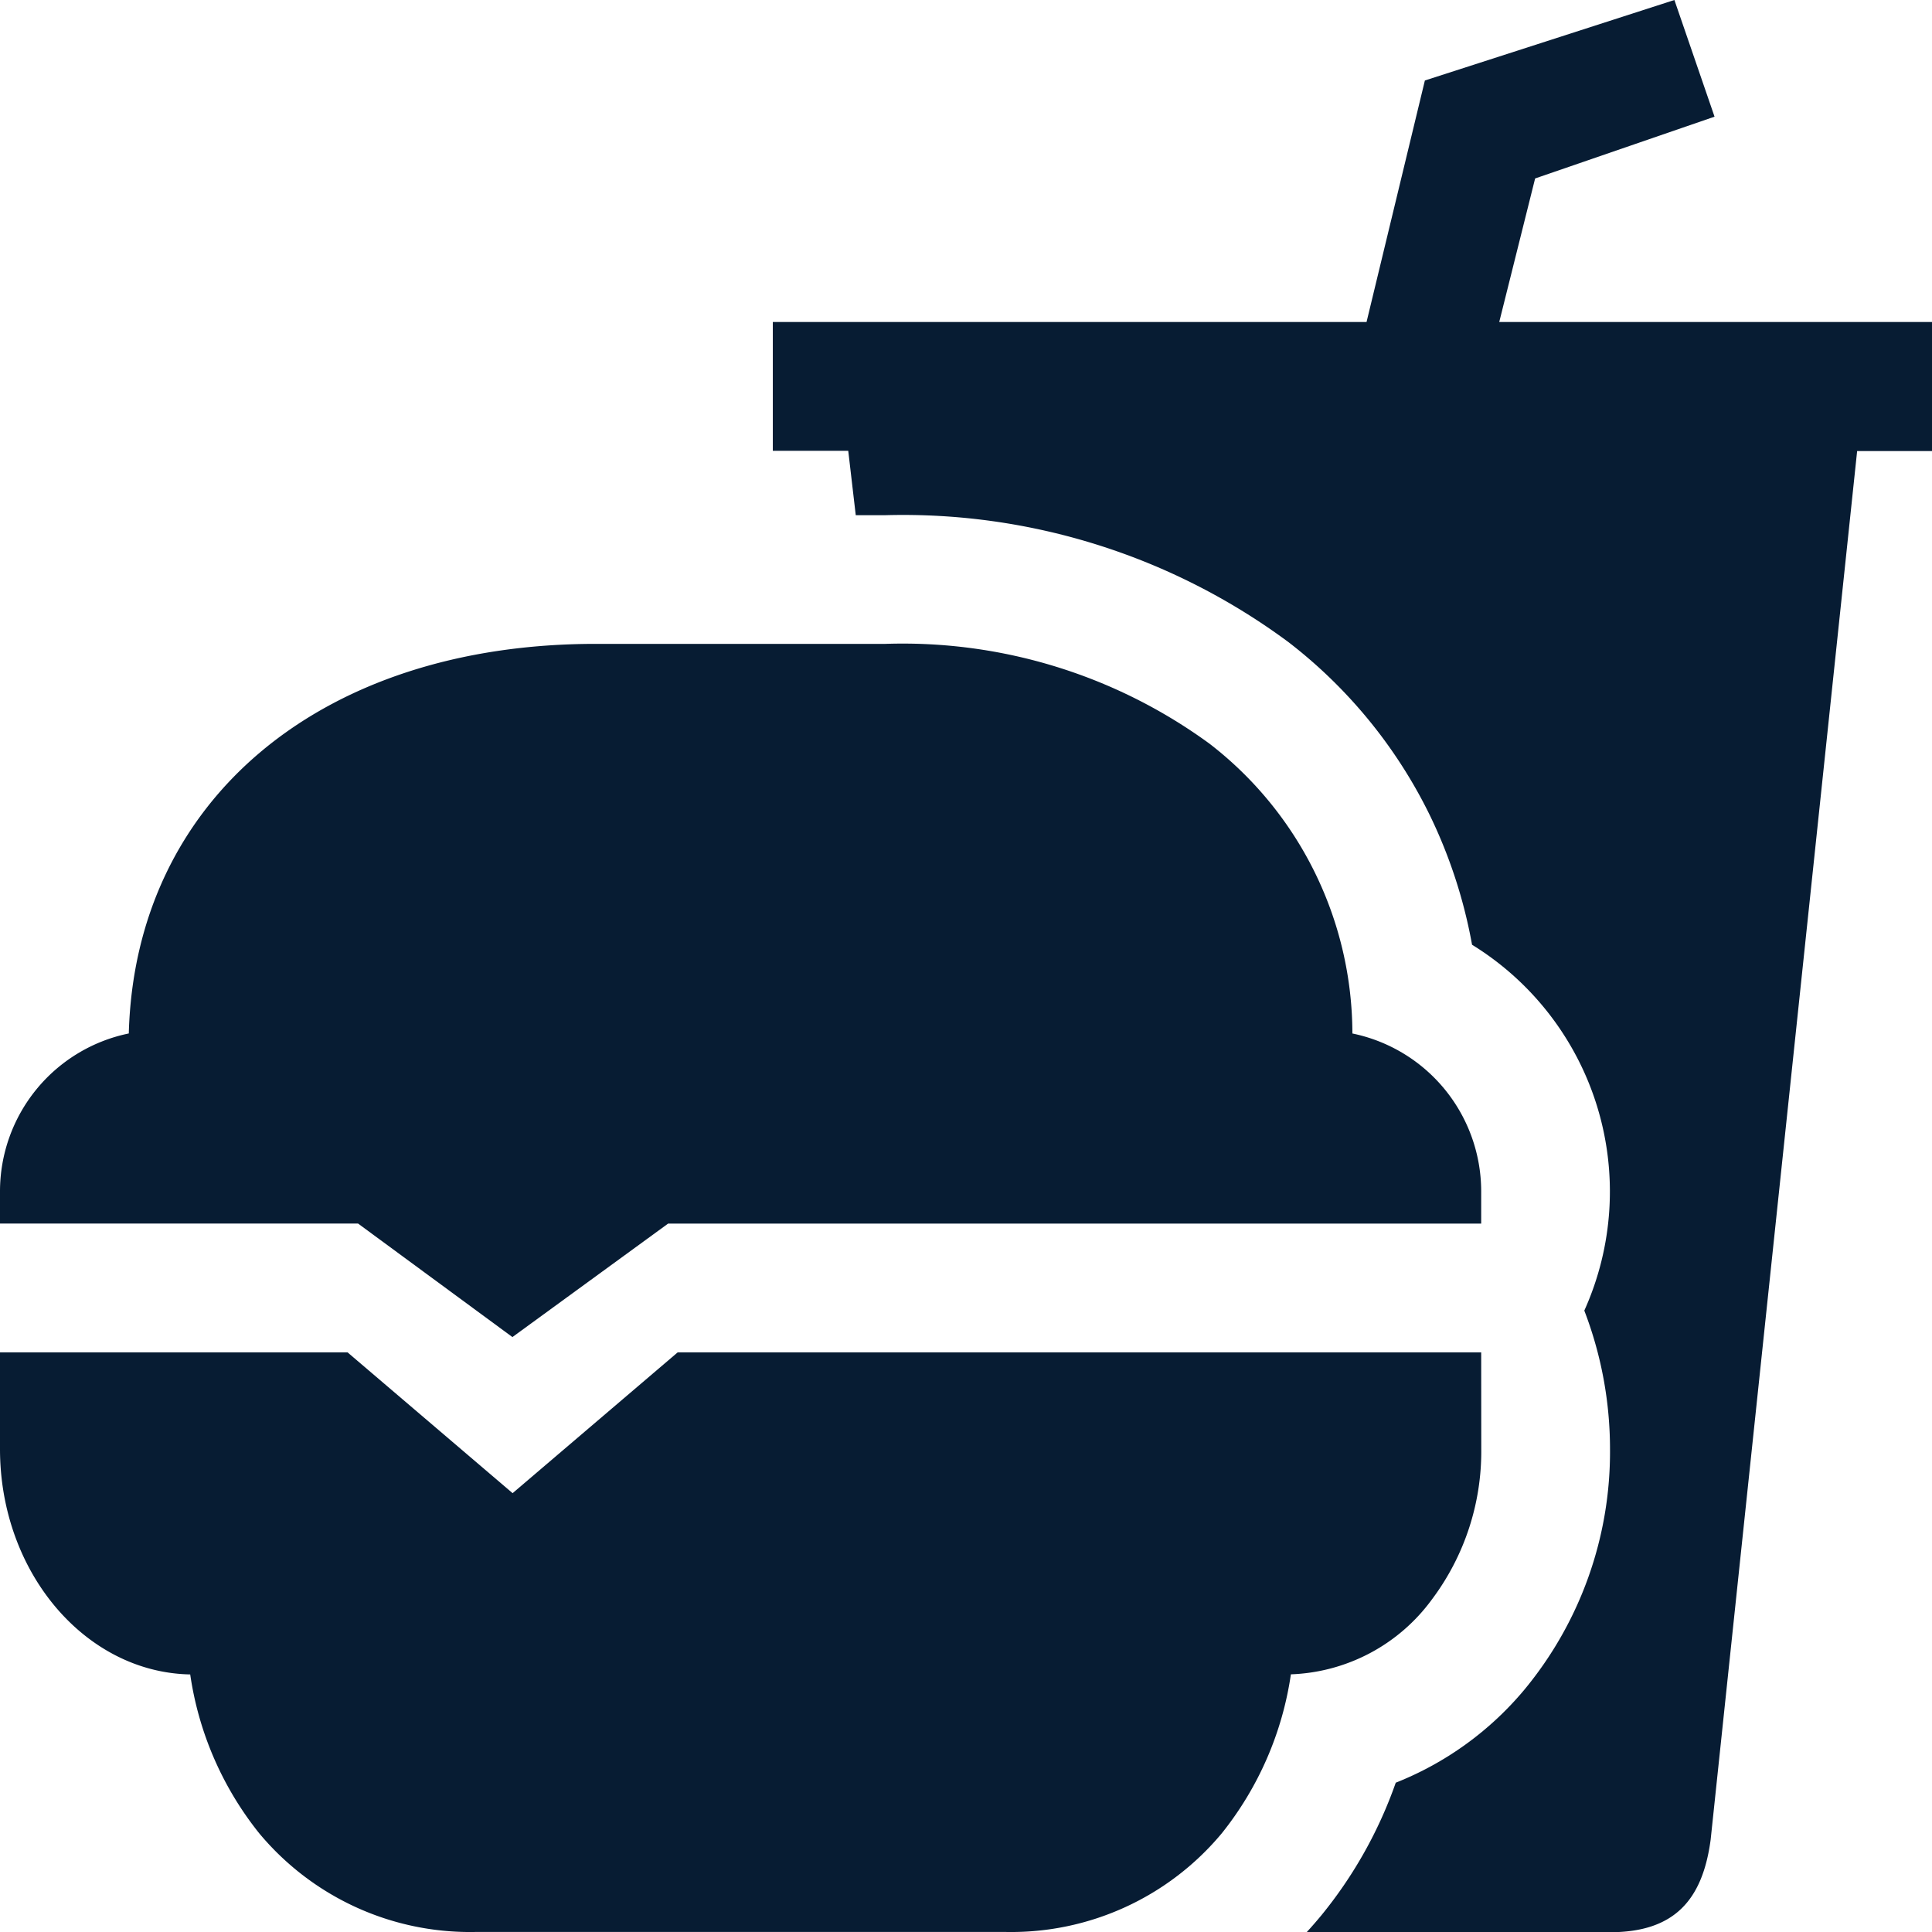
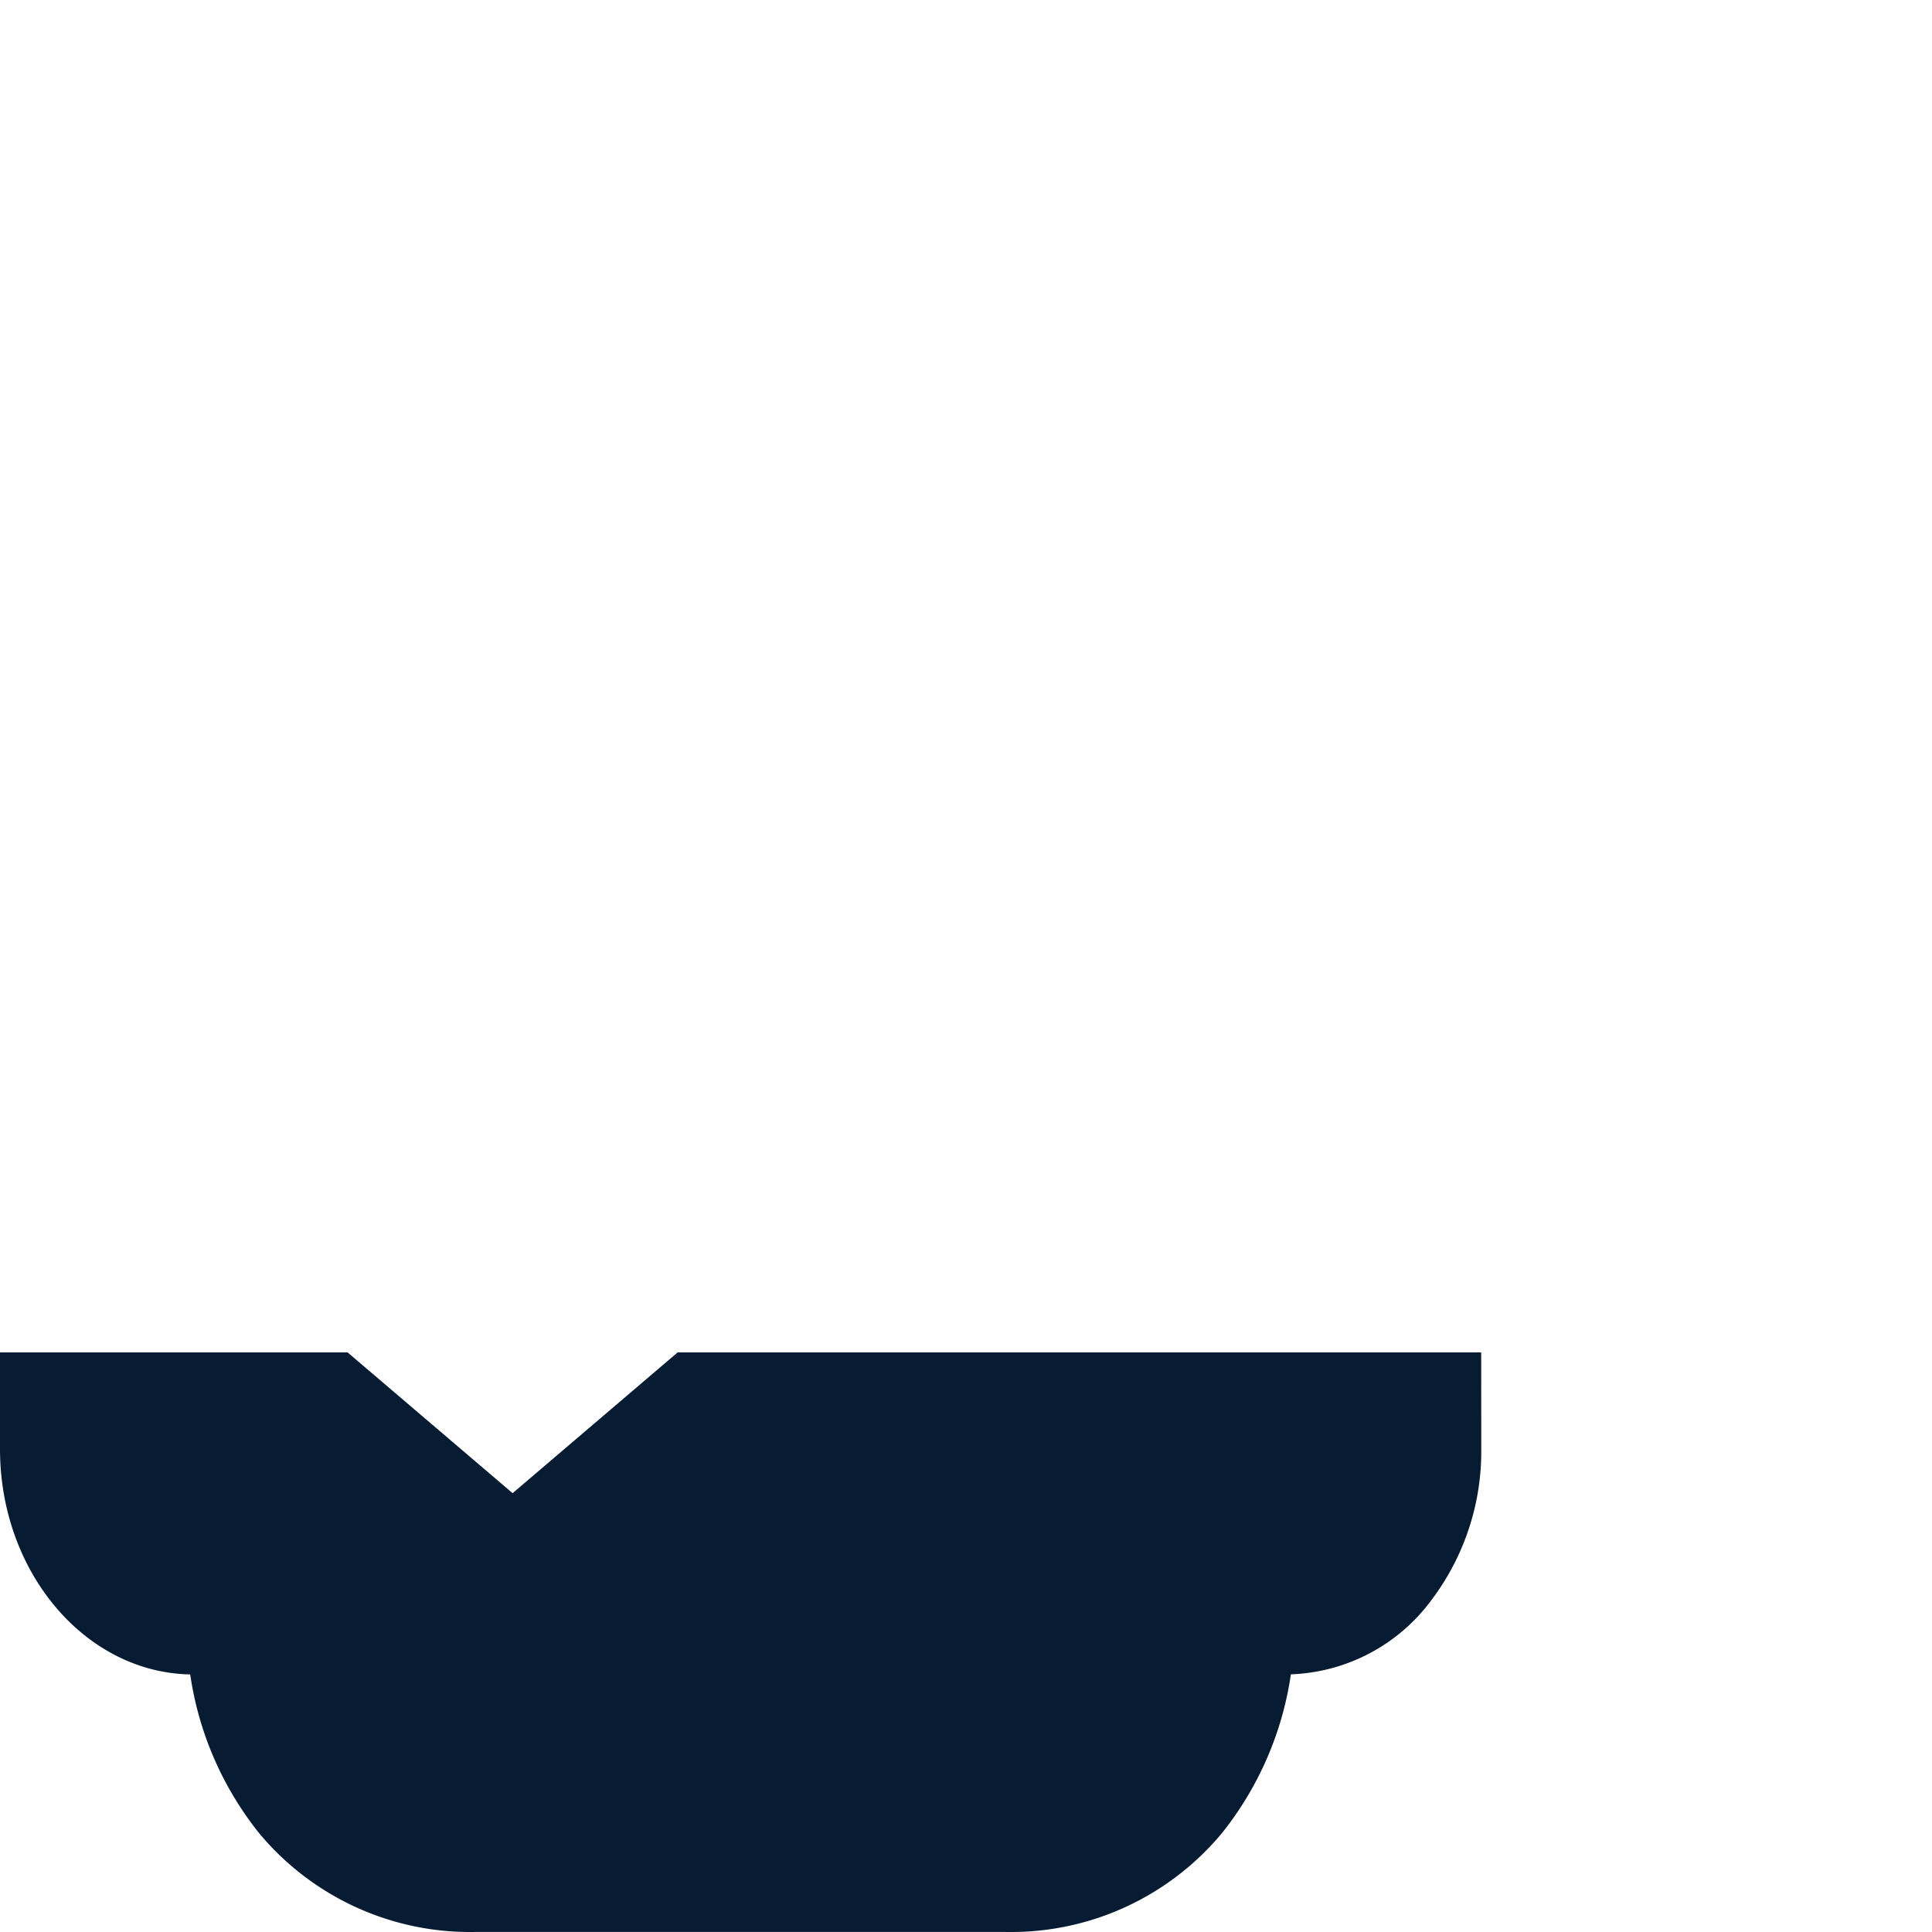
<svg xmlns="http://www.w3.org/2000/svg" width="69.992" height="70" viewBox="0 0 69.992 70">
  <g id="fast-food-sharp" transform="translate(-1.125 -1.125)">
    <path id="Trazado_243" data-name="Trazado 243" d="M54.785,24.75H25.675l-5.979,5.1-5.979-5.1H1.125v3.5c0,4.461,3.082,8.094,6.891,8.167a11.948,11.948,0,0,0,2.5,5.755,9.937,9.937,0,0,0,7.812,3.575H37.579a9.928,9.928,0,0,0,7.812-3.579,11.976,11.976,0,0,0,2.5-5.755A6.62,6.62,0,0,0,53,33.7a8.932,8.932,0,0,0,1.788-5.446Z" transform="translate(0 25.369)" fill="#071c33" />
-     <path id="Trazado_244" data-name="Trazado 244" d="M14.1,33.373l5.589,4.11,5.639-4.11H54.785V32.2a5.842,5.842,0,0,0-4.666-5.715,13.28,13.28,0,0,0-5.178-10.5,18.849,18.849,0,0,0-11.736-3.615h-10.5c-9.948,0-16.686,5.653-16.914,14.114a5.842,5.842,0,0,0-4.666,5.718v1.168H14.1Z" transform="translate(0 12.081)" fill="#071c33" />
-     <path id="Trazado_245" data-name="Trazado 245" d="M51.819,12.79H40.942l1.3-5.2,6.5-2.238L47.288,1.125l-9.04,2.916L36.135,12.79H14.625v4.666h2.733l.272,2.333h1.078a23.458,23.458,0,0,1,14.6,4.6,17.775,17.775,0,0,1,5.085,6.2,18.1,18.1,0,0,1,1.564,4.762,10.5,10.5,0,0,1,4.067,13.254,14,14,0,0,1,.931,5.015,13.509,13.509,0,0,1-3.121,8.741,11.665,11.665,0,0,1-4.641,3.347,15.925,15.925,0,0,1-2.7,4.811c-.172.207-.348.411-.529.606H44.955c2.333,0,3.353-1.168,3.646-3.353l5.307-50.307H56.62V12.79Z" transform="translate(14.497 0)" fill="#071c33" />
  </g>
</svg>